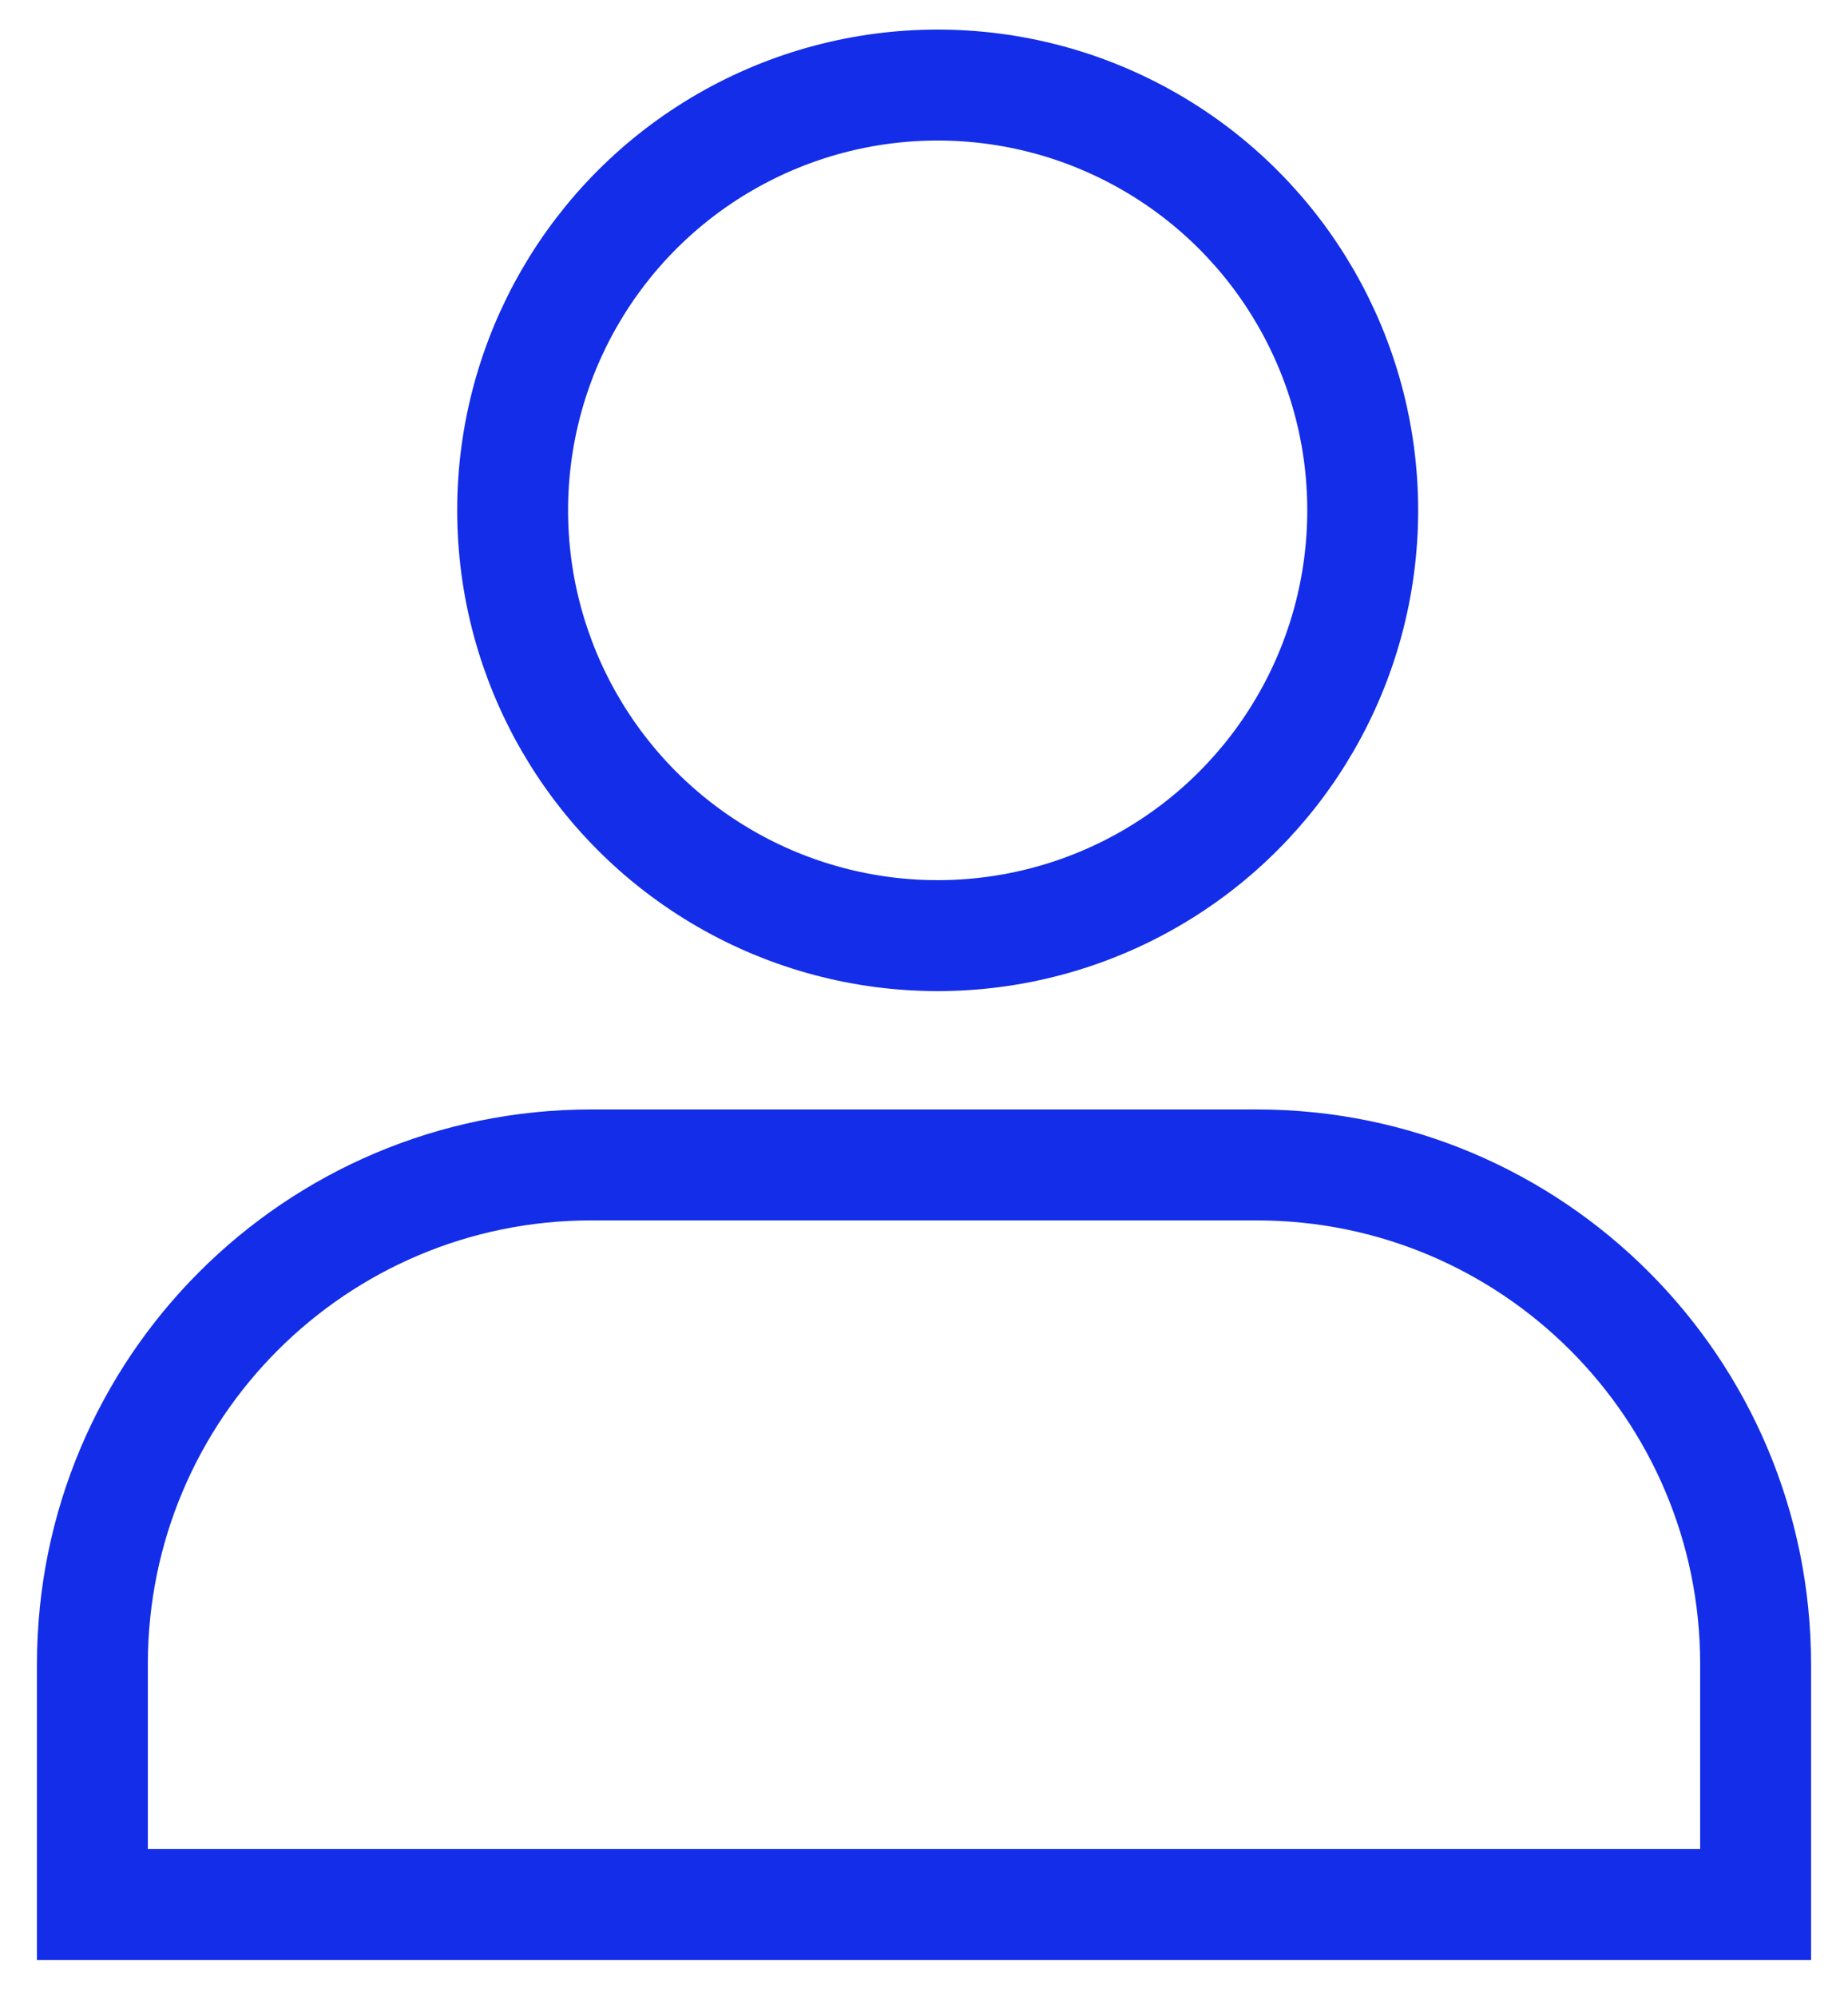
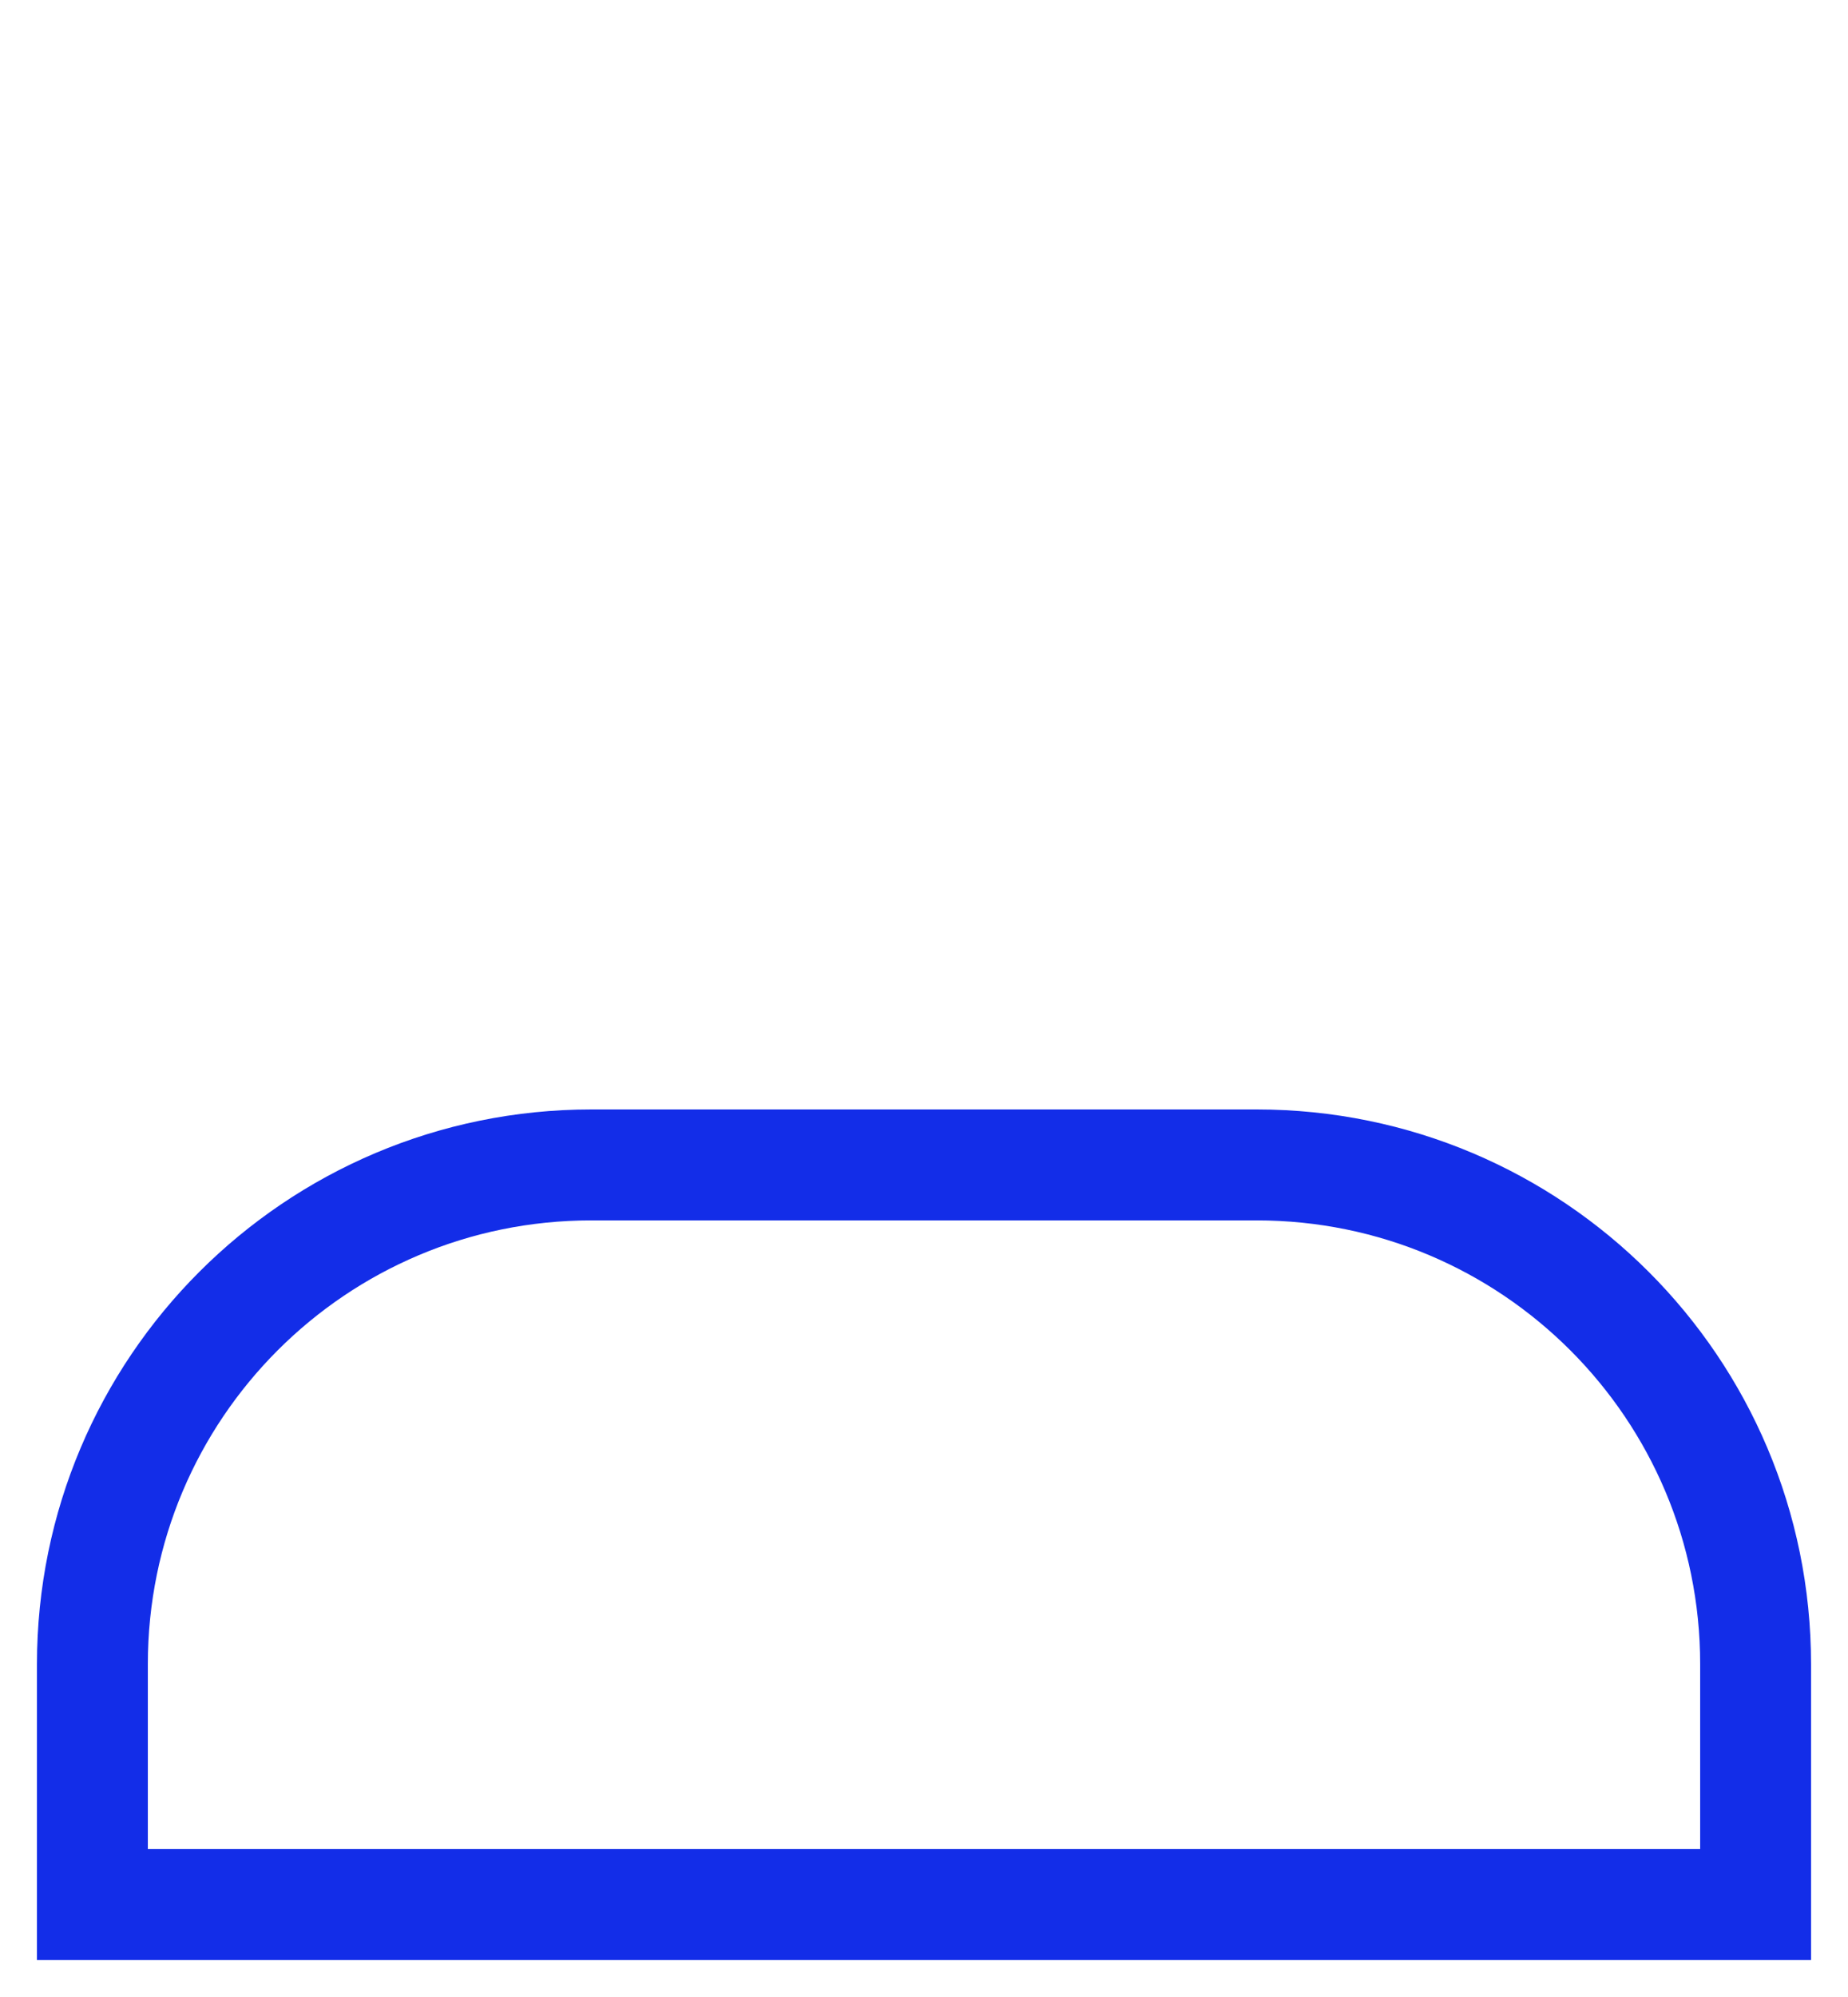
<svg xmlns="http://www.w3.org/2000/svg" version="1.1" id="Layer_1" x="0px" y="0px" viewBox="0 0 50 54" style="enable-background:new 0 0 50 54;" xml:space="preserve">
  <style type="text/css">
	.st0{fill:none;stroke:#132DE8;stroke-width:3;}
</style>
-   <circle class="st0" cx="25.37" cy="13.8" r="11.5" />
-   <path class="st0" d="M2.5,45c0-7.46,6.04-13.5,13.5-13.5h18c7.46,0,13.5,6.04,13.5,13.5v6.5h-45V45z" />
+   <path class="st0" d="M2.5,45c0-7.46,6.04-13.5,13.5-13.5h18c7.46,0,13.5,6.04,13.5,13.5v6.5h-45z" />
</svg>